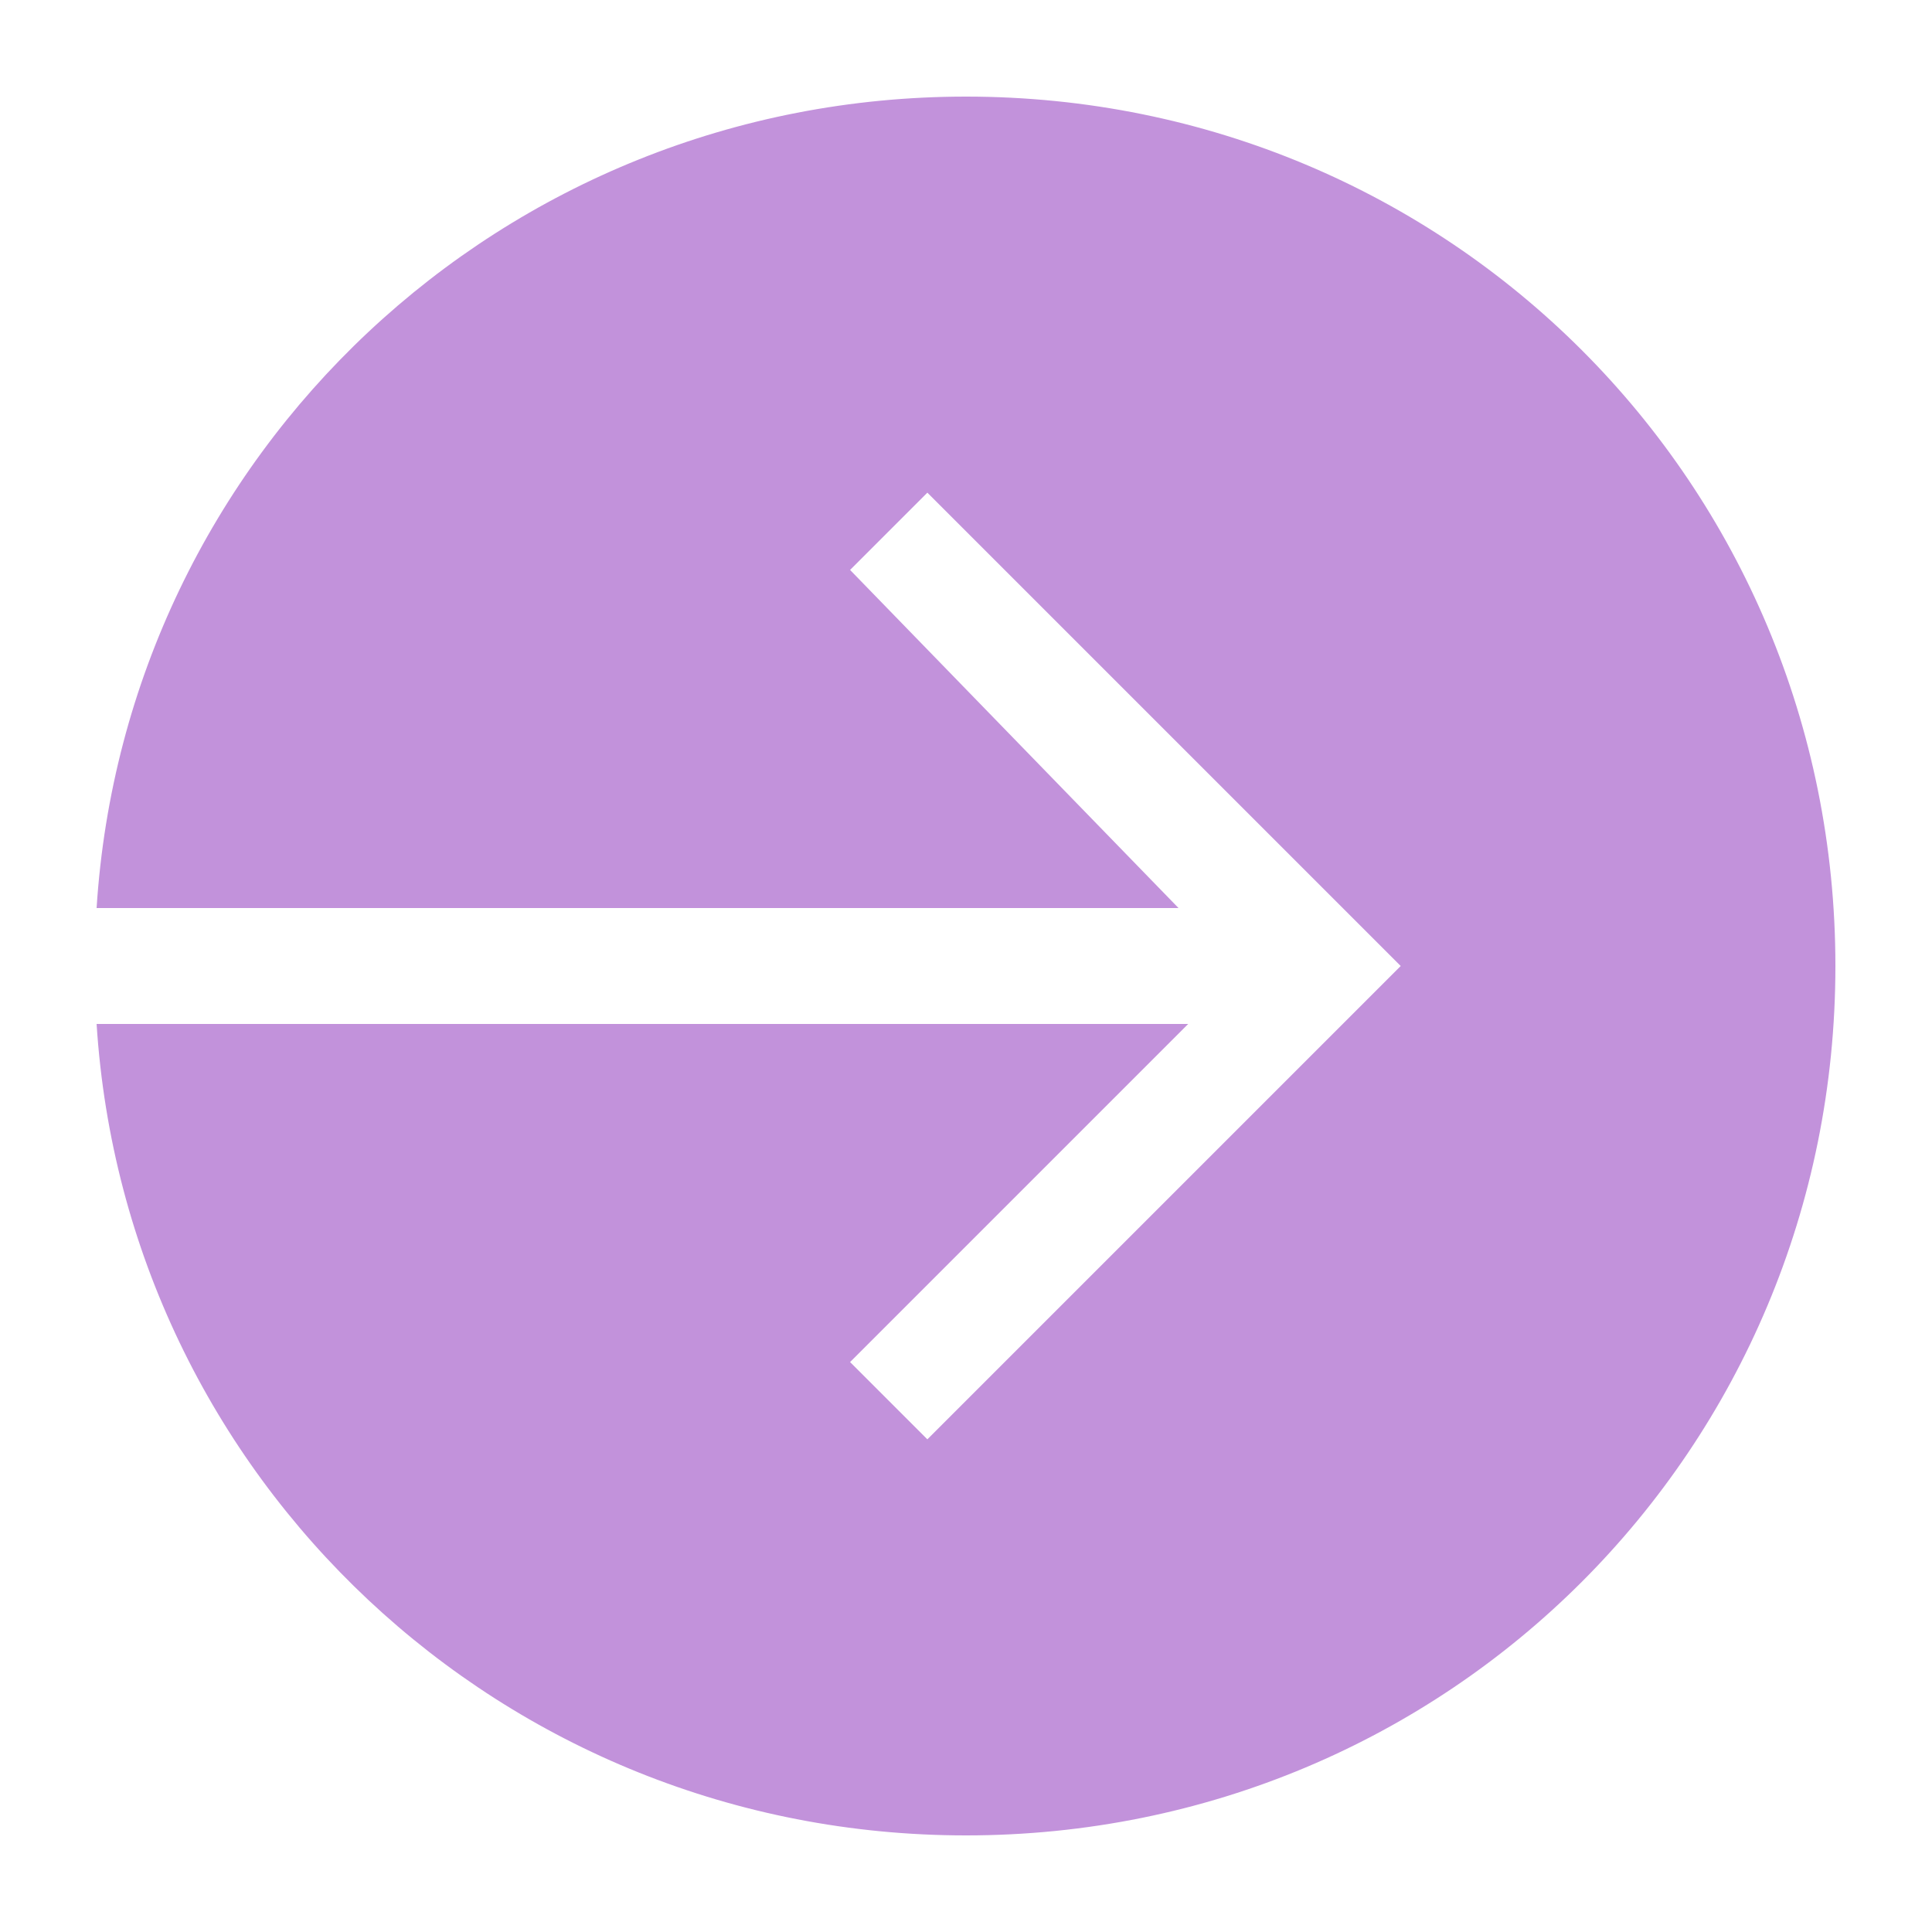
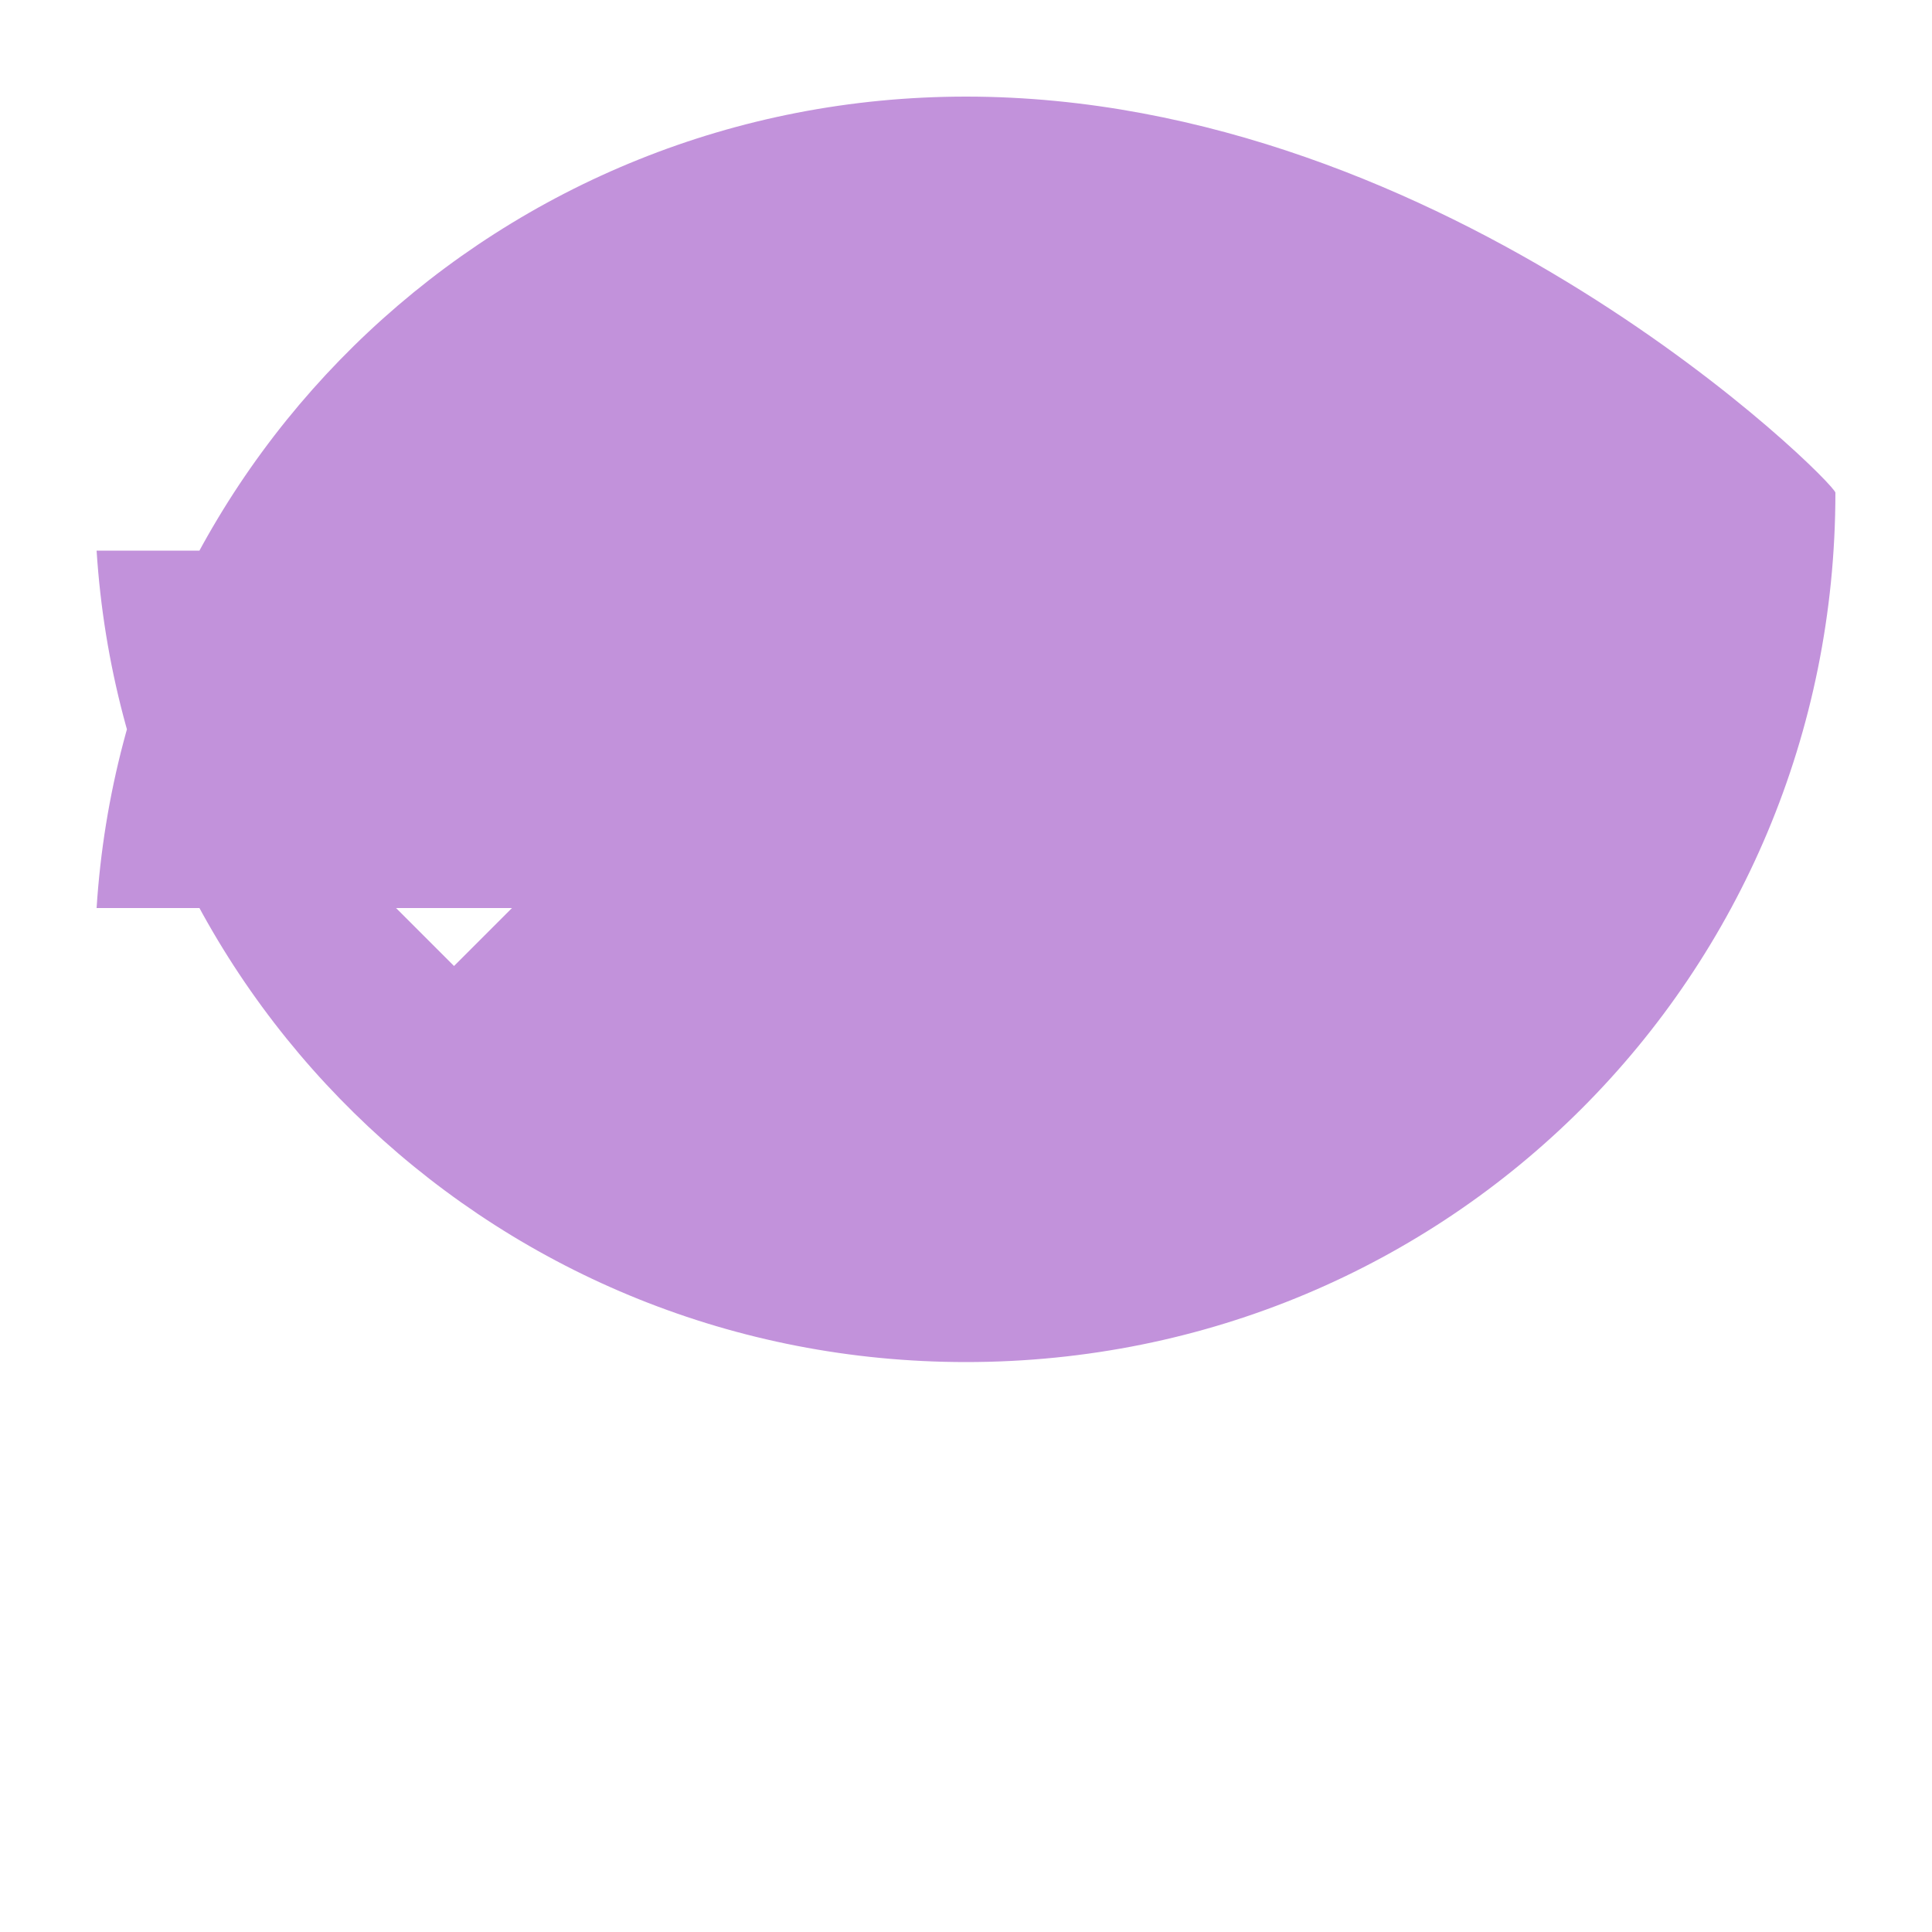
<svg xmlns="http://www.w3.org/2000/svg" version="1.1" id="Layer_1" x="0px" y="0px" viewBox="0 0 20 20" style="enable-background:new 0 0 20 20;" xml:space="preserve">
  <style type="text/css">
	.st0{fill:#C292DB;}
</style>
-   <path class="st0" d="M10,1C5.2,1,1.3,4.7,1,9.4h11.2L8.8,5.9l0.8-0.8l4.9,4.9l-4.9,4.9l-0.8-0.8l3.5-3.5H1c0.3,4.7,4.2,8.4,9,8.4  c5,0,9-4,9-9C19,5,15,1,10,1z" />
+   <path class="st0" d="M10,1C5.2,1,1.3,4.7,1,9.4h11.2L8.8,5.9l0.8-0.8l-4.9,4.9l-0.8-0.8l3.5-3.5H1c0.3,4.7,4.2,8.4,9,8.4  c5,0,9-4,9-9C19,5,15,1,10,1z" />
</svg>